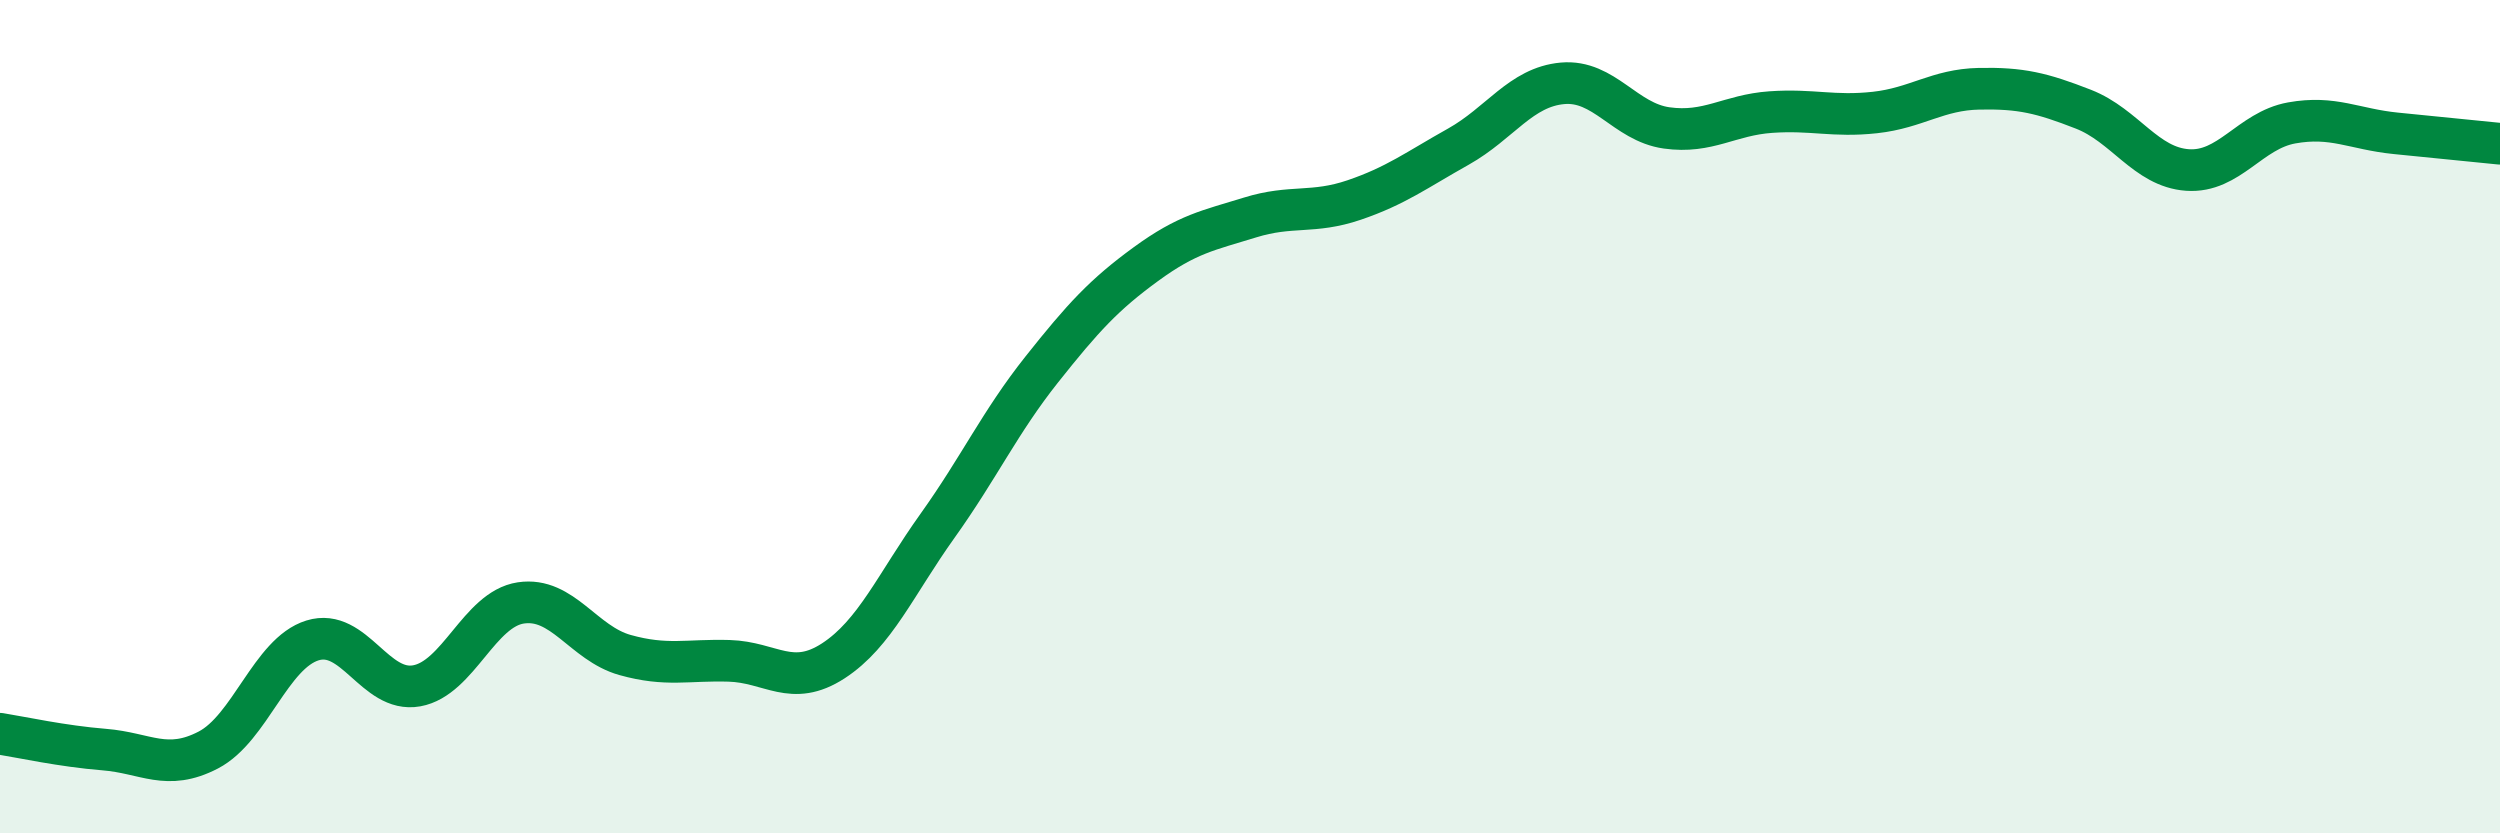
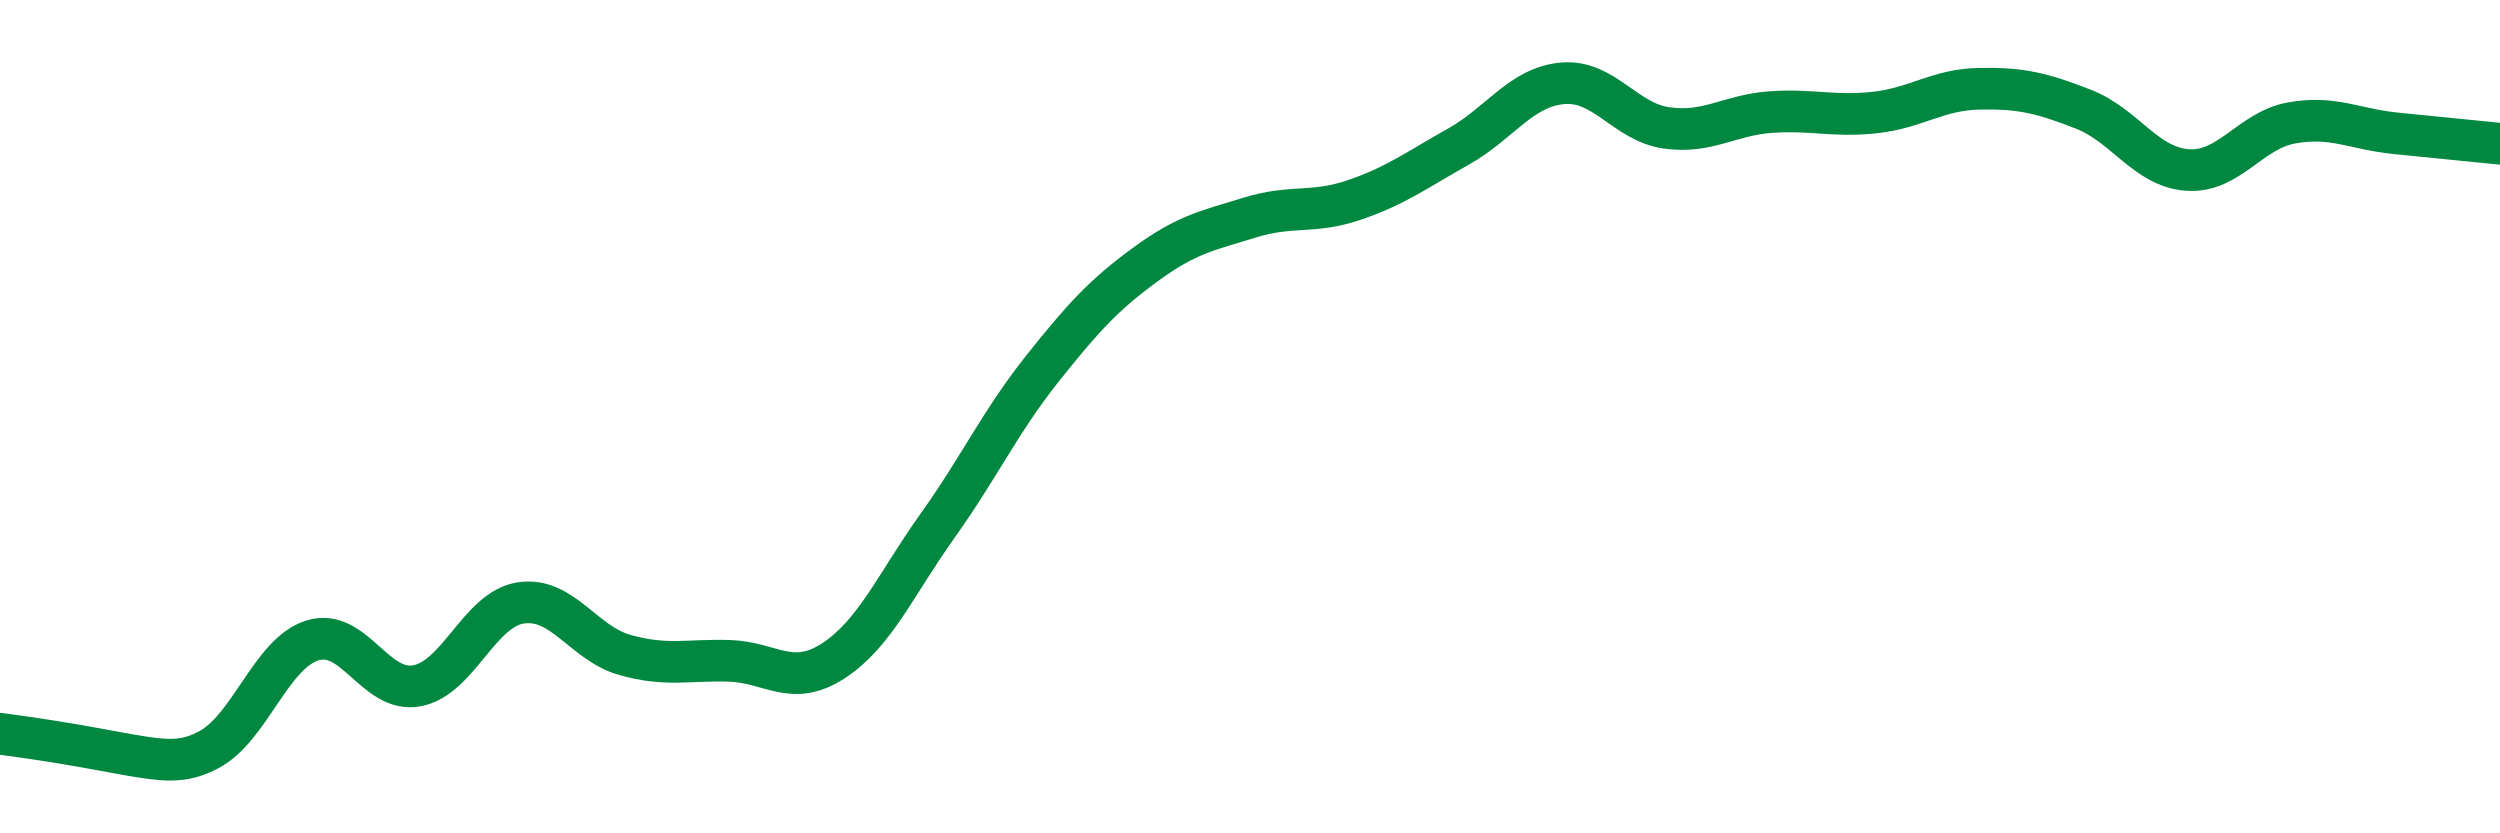
<svg xmlns="http://www.w3.org/2000/svg" width="60" height="20" viewBox="0 0 60 20">
-   <path d="M 0,17.61 C 0.5,17.69 1.5,17.91 2.5,17.99 C 3.5,18.07 4,18.52 5,18 C 6,17.48 6.5,15.68 7.5,15.37 C 8.5,15.06 9,16.64 10,16.46 C 11,16.28 11.5,14.62 12.5,14.47 C 13.5,14.32 14,15.44 15,15.72 C 16,16 16.5,15.83 17.5,15.86 C 18.5,15.89 19,16.51 20,15.86 C 21,15.21 21.5,14.02 22.5,12.62 C 23.5,11.22 24,10.13 25,8.87 C 26,7.61 26.5,7.07 27.5,6.34 C 28.5,5.61 29,5.53 30,5.22 C 31,4.91 31.5,5.14 32.5,4.8 C 33.5,4.46 34,4.08 35,3.52 C 36,2.96 36.5,2.09 37.5,2 C 38.5,1.91 39,2.93 40,3.07 C 41,3.21 41.5,2.76 42.5,2.69 C 43.5,2.62 44,2.81 45,2.7 C 46,2.59 46.5,2.15 47.5,2.13 C 48.5,2.11 49,2.23 50,2.62 C 51,3.01 51.5,4.01 52.5,4.08 C 53.5,4.15 54,3.13 55,2.95 C 56,2.77 56.5,3.1 57.5,3.2 C 58.5,3.3 59.5,3.4 60,3.45L60 20L0 20Z" fill="#008740" opacity="0.1" stroke-linecap="round" stroke-linejoin="round" />
-   <path d="M 0,17.61 C 0.5,17.69 1.5,17.91 2.5,17.99 C 3.5,18.07 4,18.52 5,18 C 6,17.48 6.5,15.68 7.5,15.37 C 8.5,15.06 9,16.64 10,16.46 C 11,16.28 11.5,14.62 12.5,14.47 C 13.5,14.32 14,15.44 15,15.72 C 16,16 16.5,15.83 17.5,15.86 C 18.5,15.89 19,16.51 20,15.86 C 21,15.21 21.5,14.02 22.5,12.62 C 23.5,11.22 24,10.13 25,8.87 C 26,7.61 26.5,7.07 27.5,6.34 C 28.5,5.61 29,5.53 30,5.22 C 31,4.91 31.5,5.14 32.5,4.8 C 33.5,4.46 34,4.08 35,3.52 C 36,2.96 36.5,2.09 37.5,2 C 38.5,1.91 39,2.93 40,3.07 C 41,3.21 41.5,2.76 42.5,2.69 C 43.5,2.62 44,2.81 45,2.7 C 46,2.59 46.5,2.15 47.5,2.13 C 48.5,2.11 49,2.23 50,2.62 C 51,3.01 51.5,4.01 52.5,4.08 C 53.5,4.15 54,3.13 55,2.95 C 56,2.77 56.5,3.1 57.5,3.2 C 58.5,3.3 59.5,3.4 60,3.45" stroke="#008740" stroke-width="1" fill="none" stroke-linecap="round" stroke-linejoin="round" />
+   <path d="M 0,17.61 C 3.5,18.07 4,18.52 5,18 C 6,17.48 6.5,15.68 7.5,15.37 C 8.5,15.06 9,16.64 10,16.46 C 11,16.28 11.5,14.62 12.5,14.47 C 13.5,14.32 14,15.44 15,15.72 C 16,16 16.5,15.83 17.5,15.86 C 18.5,15.89 19,16.51 20,15.86 C 21,15.21 21.5,14.02 22.5,12.62 C 23.5,11.22 24,10.13 25,8.87 C 26,7.61 26.5,7.07 27.5,6.34 C 28.5,5.61 29,5.53 30,5.22 C 31,4.91 31.5,5.14 32.5,4.8 C 33.5,4.46 34,4.08 35,3.52 C 36,2.96 36.5,2.09 37.5,2 C 38.5,1.91 39,2.93 40,3.07 C 41,3.21 41.5,2.76 42.5,2.69 C 43.5,2.62 44,2.81 45,2.7 C 46,2.59 46.5,2.15 47.5,2.13 C 48.5,2.11 49,2.23 50,2.62 C 51,3.01 51.5,4.01 52.5,4.08 C 53.5,4.15 54,3.13 55,2.95 C 56,2.77 56.5,3.1 57.5,3.2 C 58.5,3.3 59.5,3.4 60,3.45" stroke="#008740" stroke-width="1" fill="none" stroke-linecap="round" stroke-linejoin="round" />
</svg>